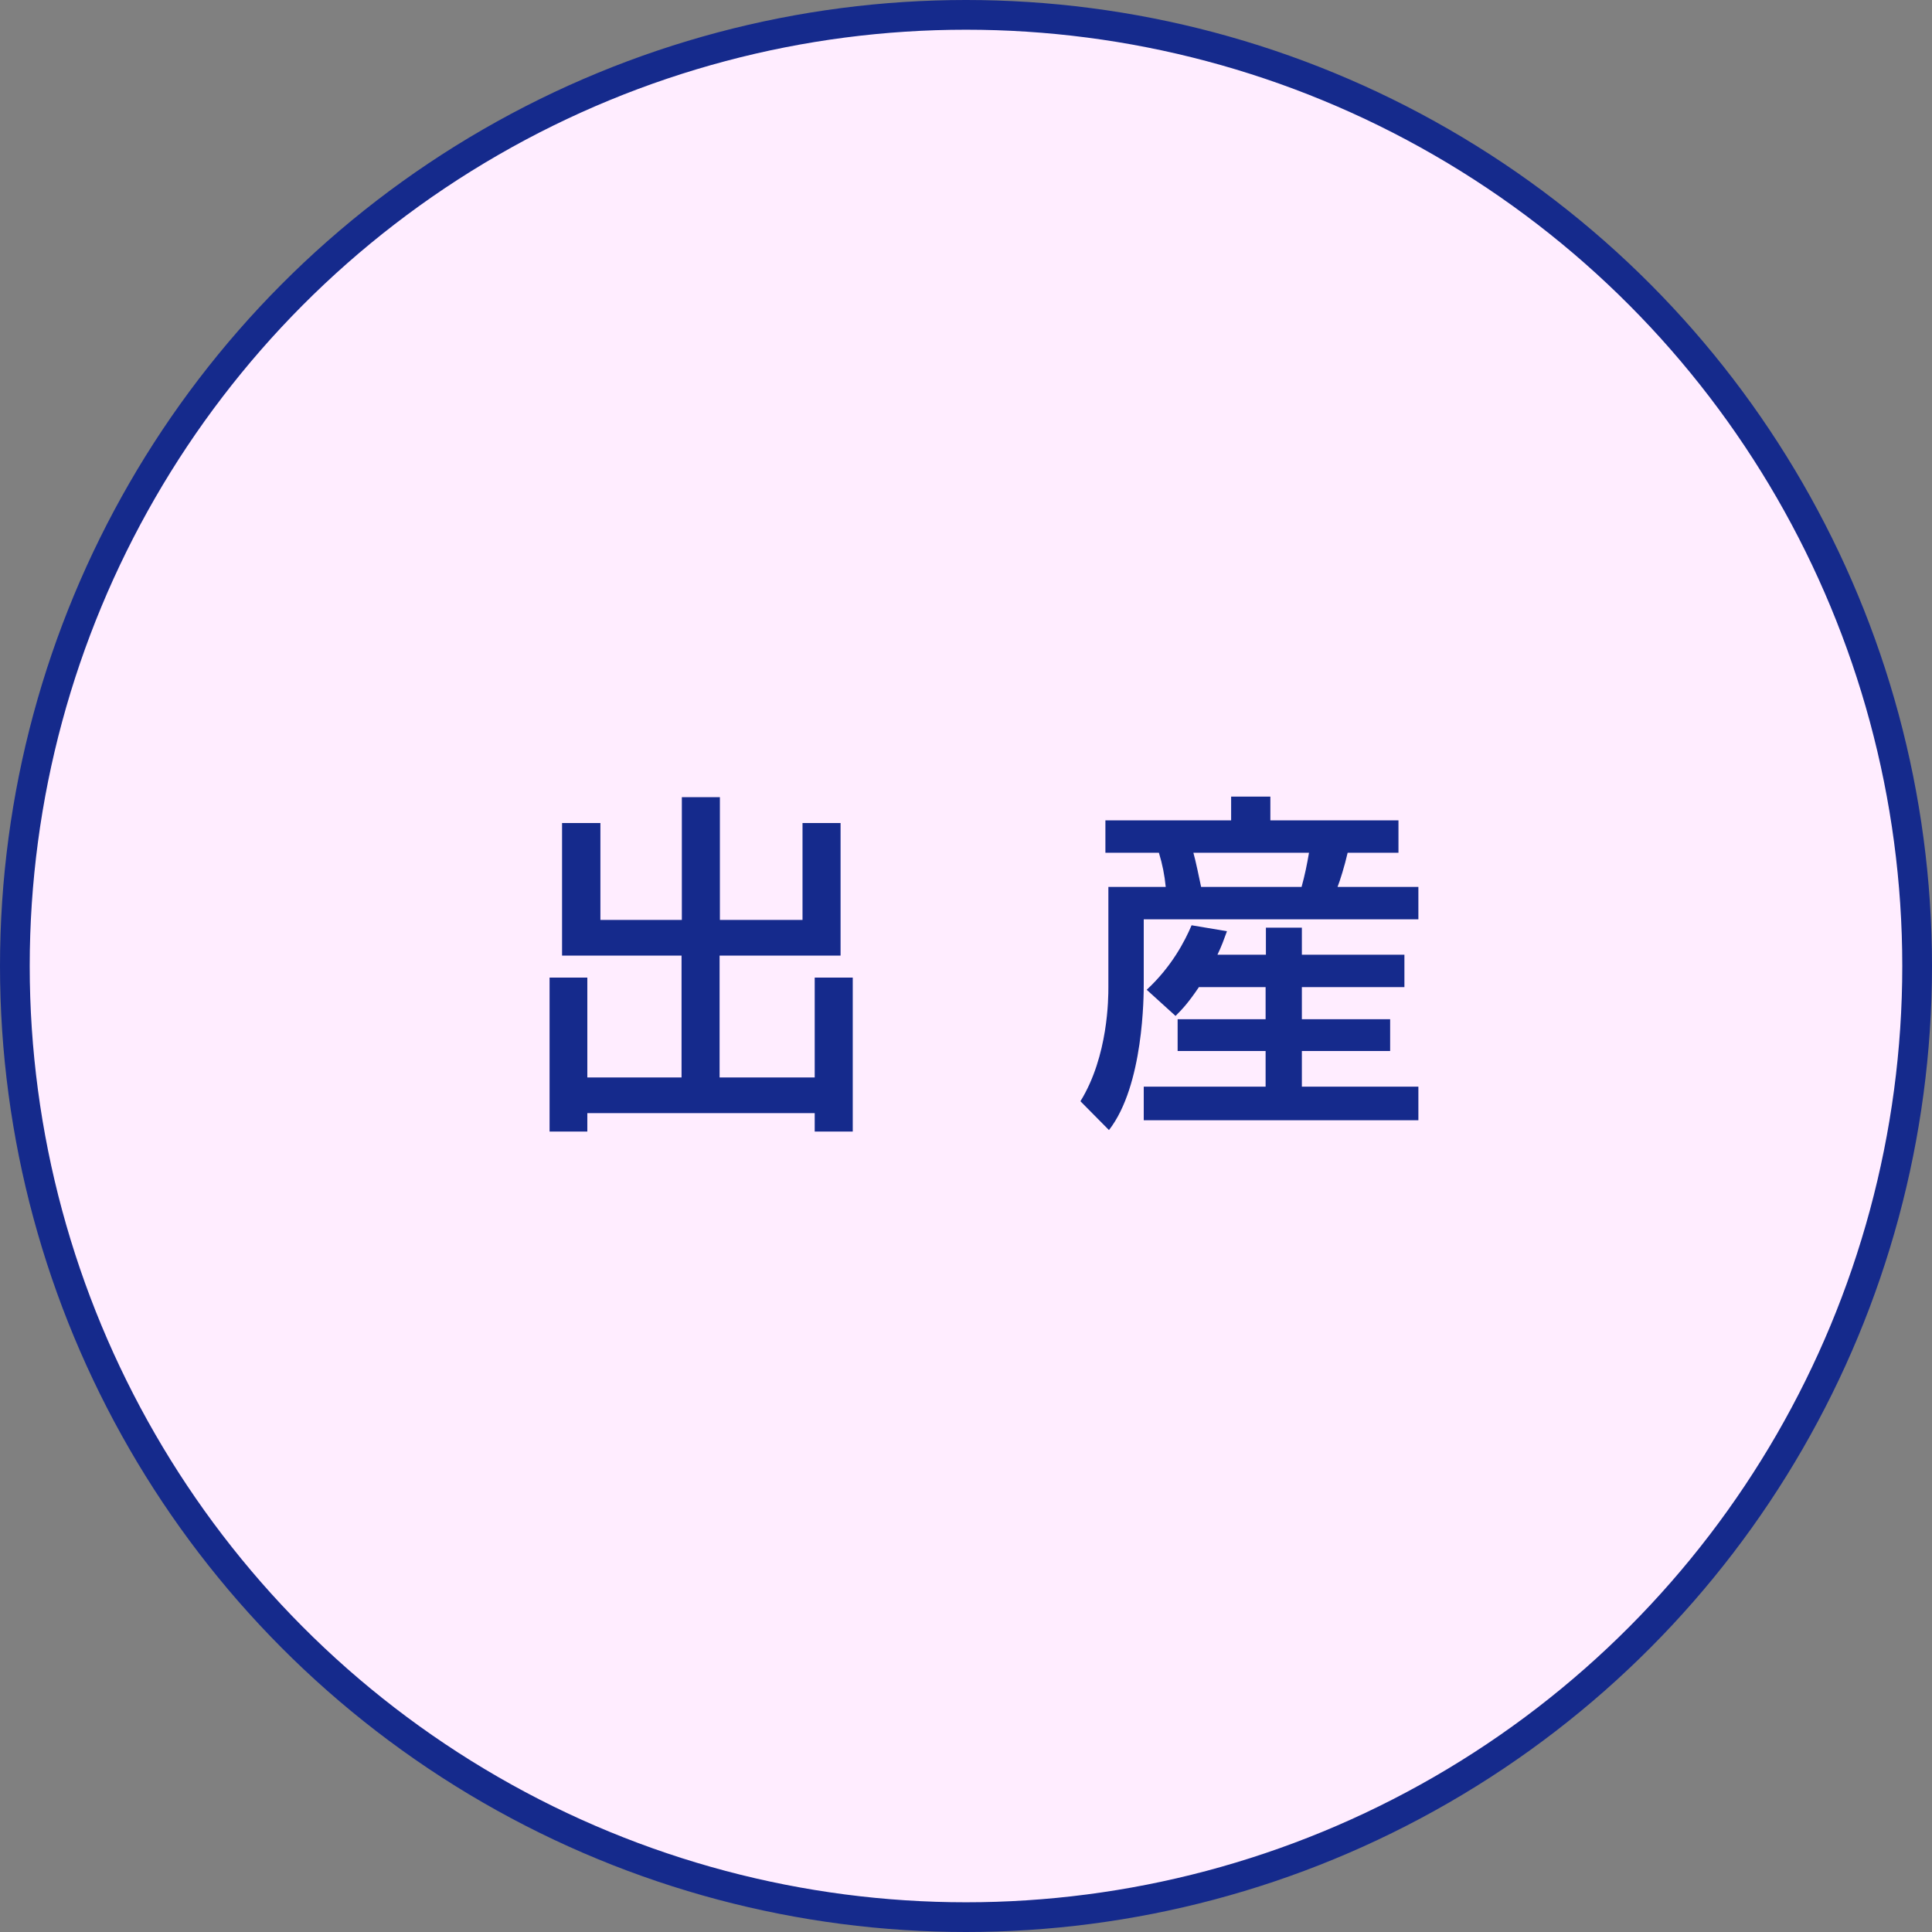
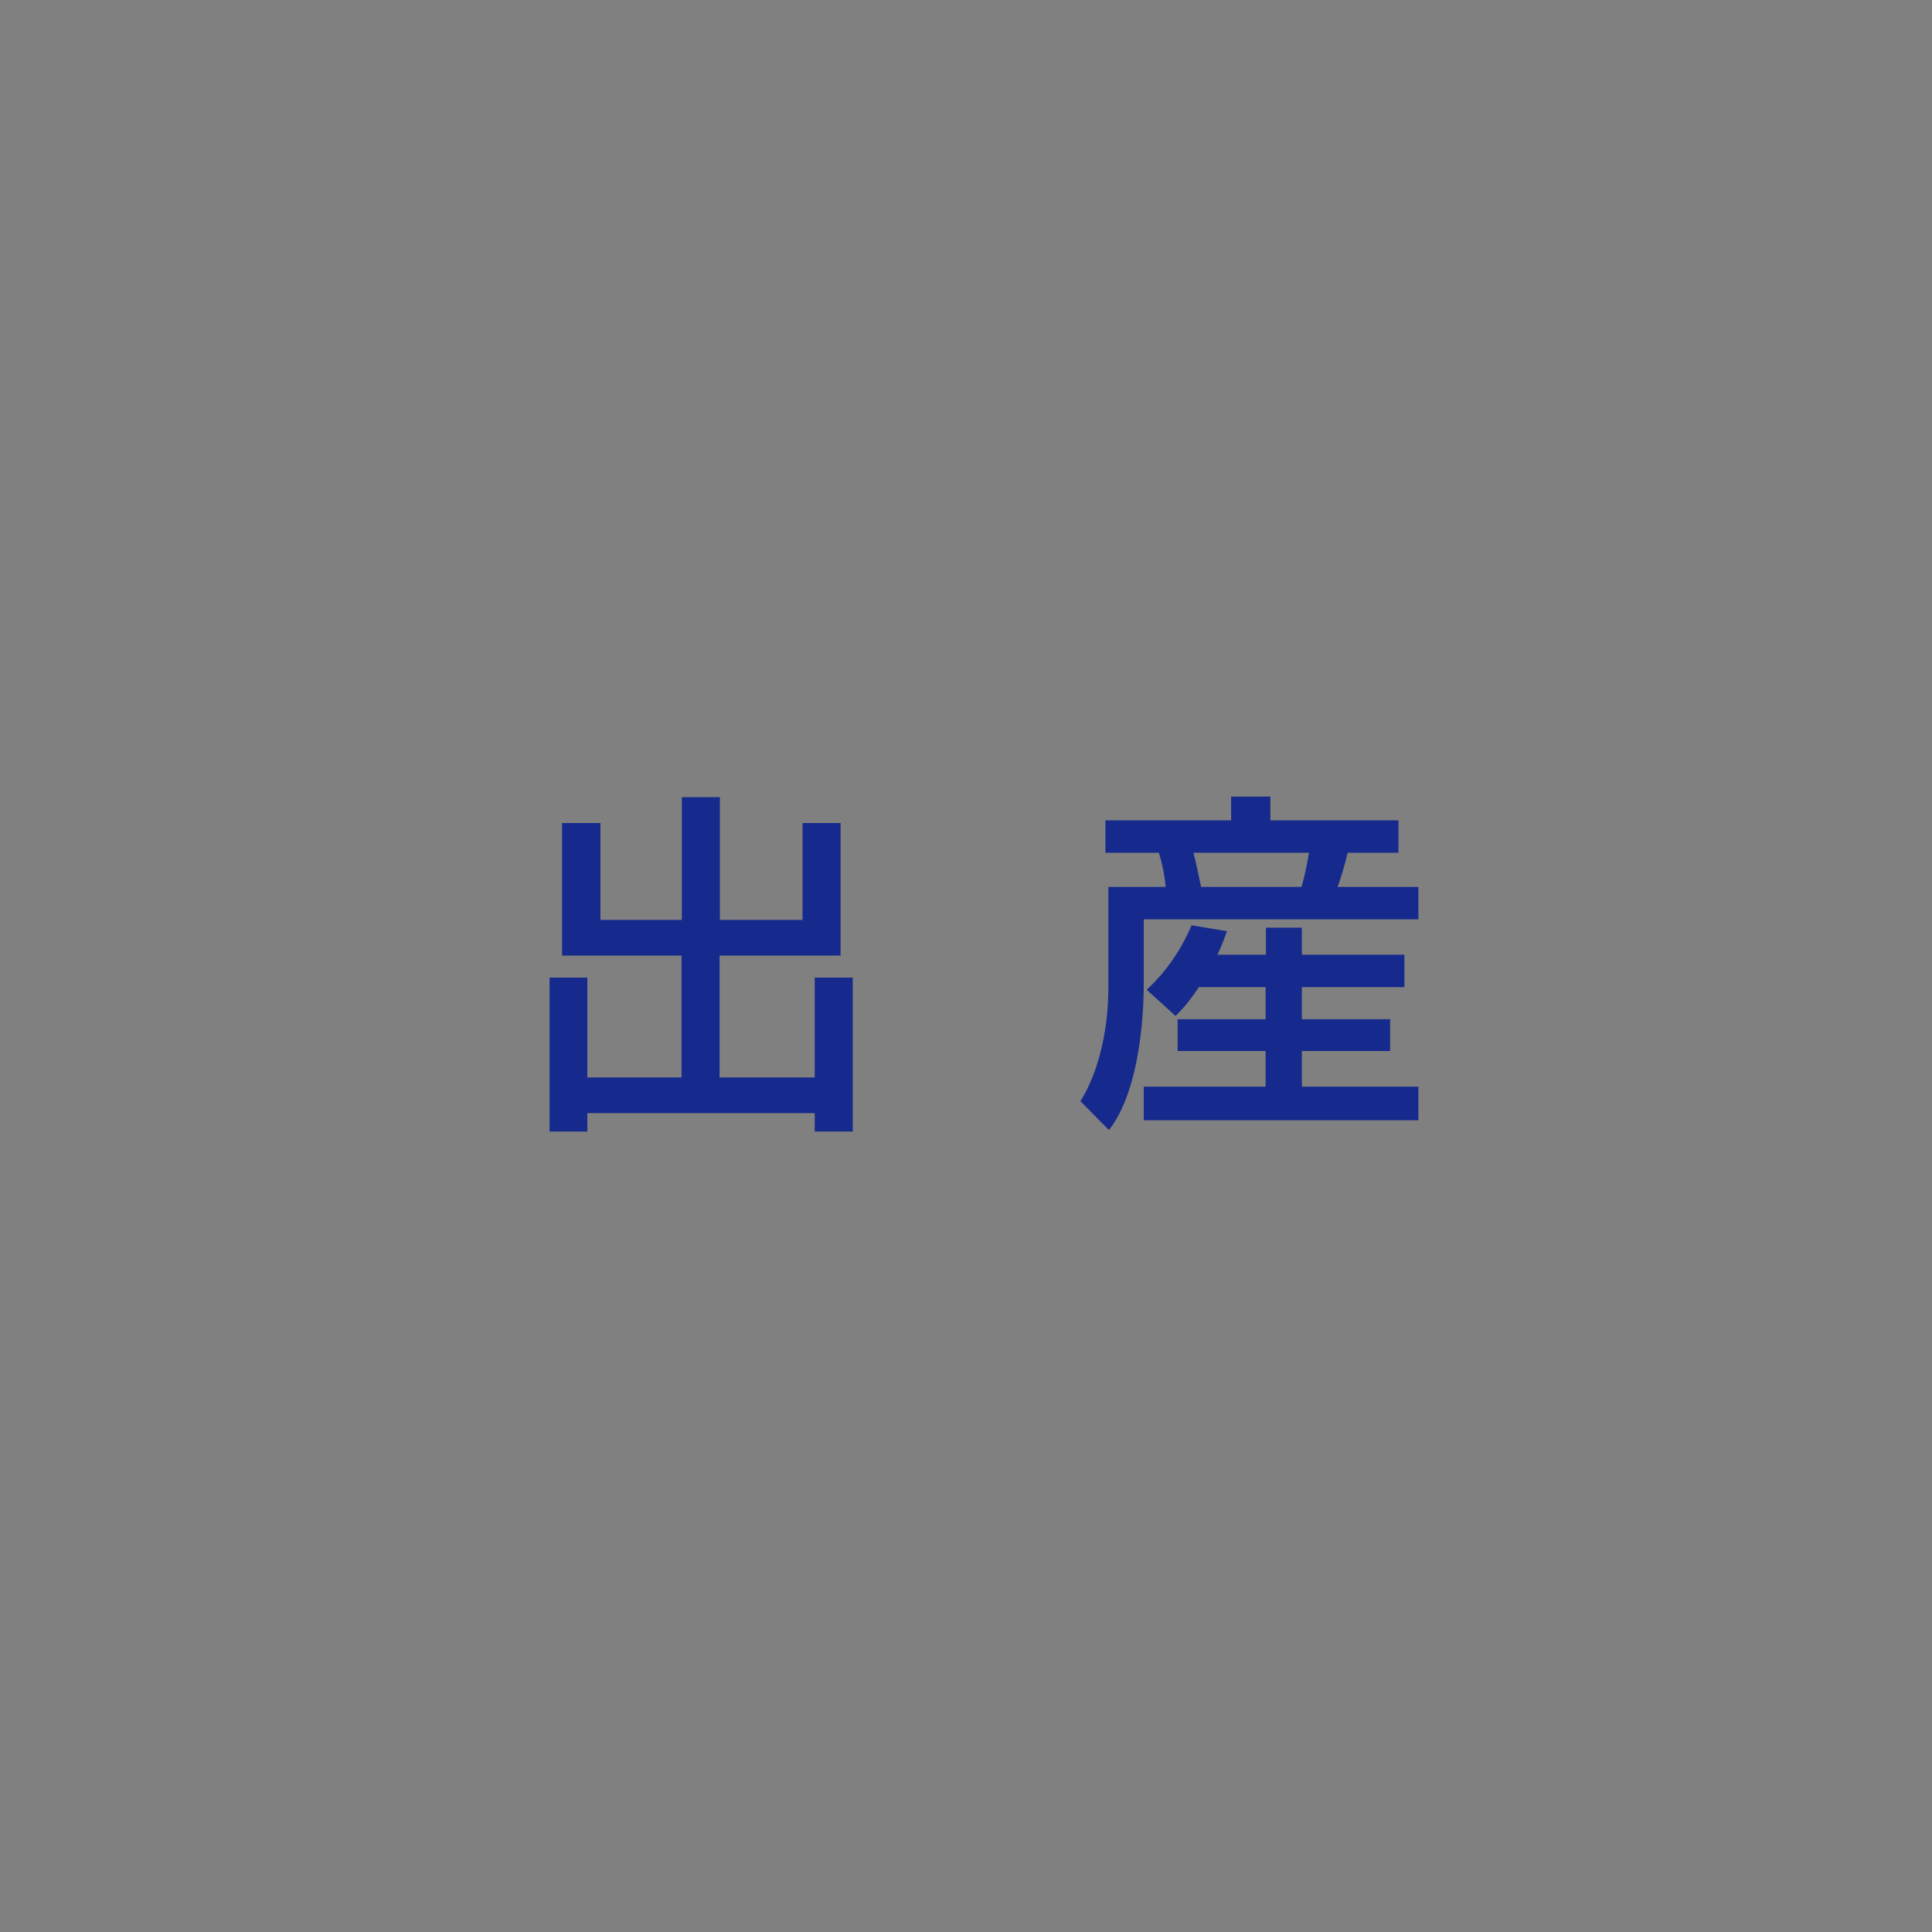
<svg xmlns="http://www.w3.org/2000/svg" id="_レイヤー_2" width="65" height="65" viewBox="0 0 65 65">
  <rect x="0" y="0" width="65" height="65" fill="#808080" stroke="none" />
  <defs>
    <style>.cls-1{fill:#152a8c;}.cls-2{fill:#ffedff;stroke:#152a8c;stroke-miterlimit:10;}</style>
  </defs>
  <g id="_レイヤー_1-2">
    <g>
-       <circle class="cls-2" cx="32.5" cy="32.5" r="32" />
      <g>
        <path class="cls-1" d="M18.92,27.69h1.28v3.26h2.74v-4.13h1.28v4.13h2.78v-3.26h1.28v4.46h-4.07v4.1h3.2v-3.36h1.28v5.18h-1.28v-.62h-7.65v.62h-1.27v-5.18h1.27v3.36h3.17v-4.1h-4.02v-4.46Z" />
-         <path class="cls-1" d="M37.19,27.6h4.23v-.8h1.32v.8h4.31v1.09h-1.71c-.1,.44-.26,.95-.34,1.15h2.72v1.09h-9.24v2.17c0,.38,0,3.42-1.17,4.92l-.96-.97c.94-1.52,.94-3.49,.94-3.83v-3.38h1.93c-.04-.4-.11-.76-.23-1.15h-1.8v-1.09Zm3.14,5.62c-.36,.53-.55,.73-.78,.96l-.97-.88c.84-.78,1.28-1.63,1.51-2.17l1.19,.2c-.11,.3-.18,.5-.32,.79h1.63v-.91h1.21v.91h3.45v1.09h-3.45v1.08h2.97v1.07h-2.97v1.2h3.92v1.13h-9.24v-1.13h4.1v-1.2h-2.96v-1.07h2.96v-1.08h-2.25Zm-.18-4.53c.07,.24,.2,.86,.26,1.15h3.38c.11-.4,.18-.74,.25-1.15h-3.9Z" />
+         <path class="cls-1" d="M37.19,27.6h4.23v-.8h1.32v.8h4.31v1.09h-1.71c-.1,.44-.26,.95-.34,1.15h2.72v1.09h-9.24v2.17c0,.38,0,3.42-1.17,4.92l-.96-.97c.94-1.52,.94-3.49,.94-3.83v-3.38h1.93c-.04-.4-.11-.76-.23-1.15h-1.8v-1.09Zm3.14,5.62c-.36,.53-.55,.73-.78,.96l-.97-.88c.84-.78,1.28-1.63,1.51-2.17l1.19,.2c-.11,.3-.18,.5-.32,.79h1.63v-.91h1.21v.91h3.45v1.09h-3.45v1.08h2.97v1.07h-2.97v1.2h3.92v1.13h-9.24v-1.13h4.1v-1.2h-2.96v-1.07h2.96v-1.08h-2.25Zm-.18-4.53c.07,.24,.2,.86,.26,1.15h3.38c.11-.4,.18-.74,.25-1.15h-3.9" />
      </g>
    </g>
  </g>
</svg>